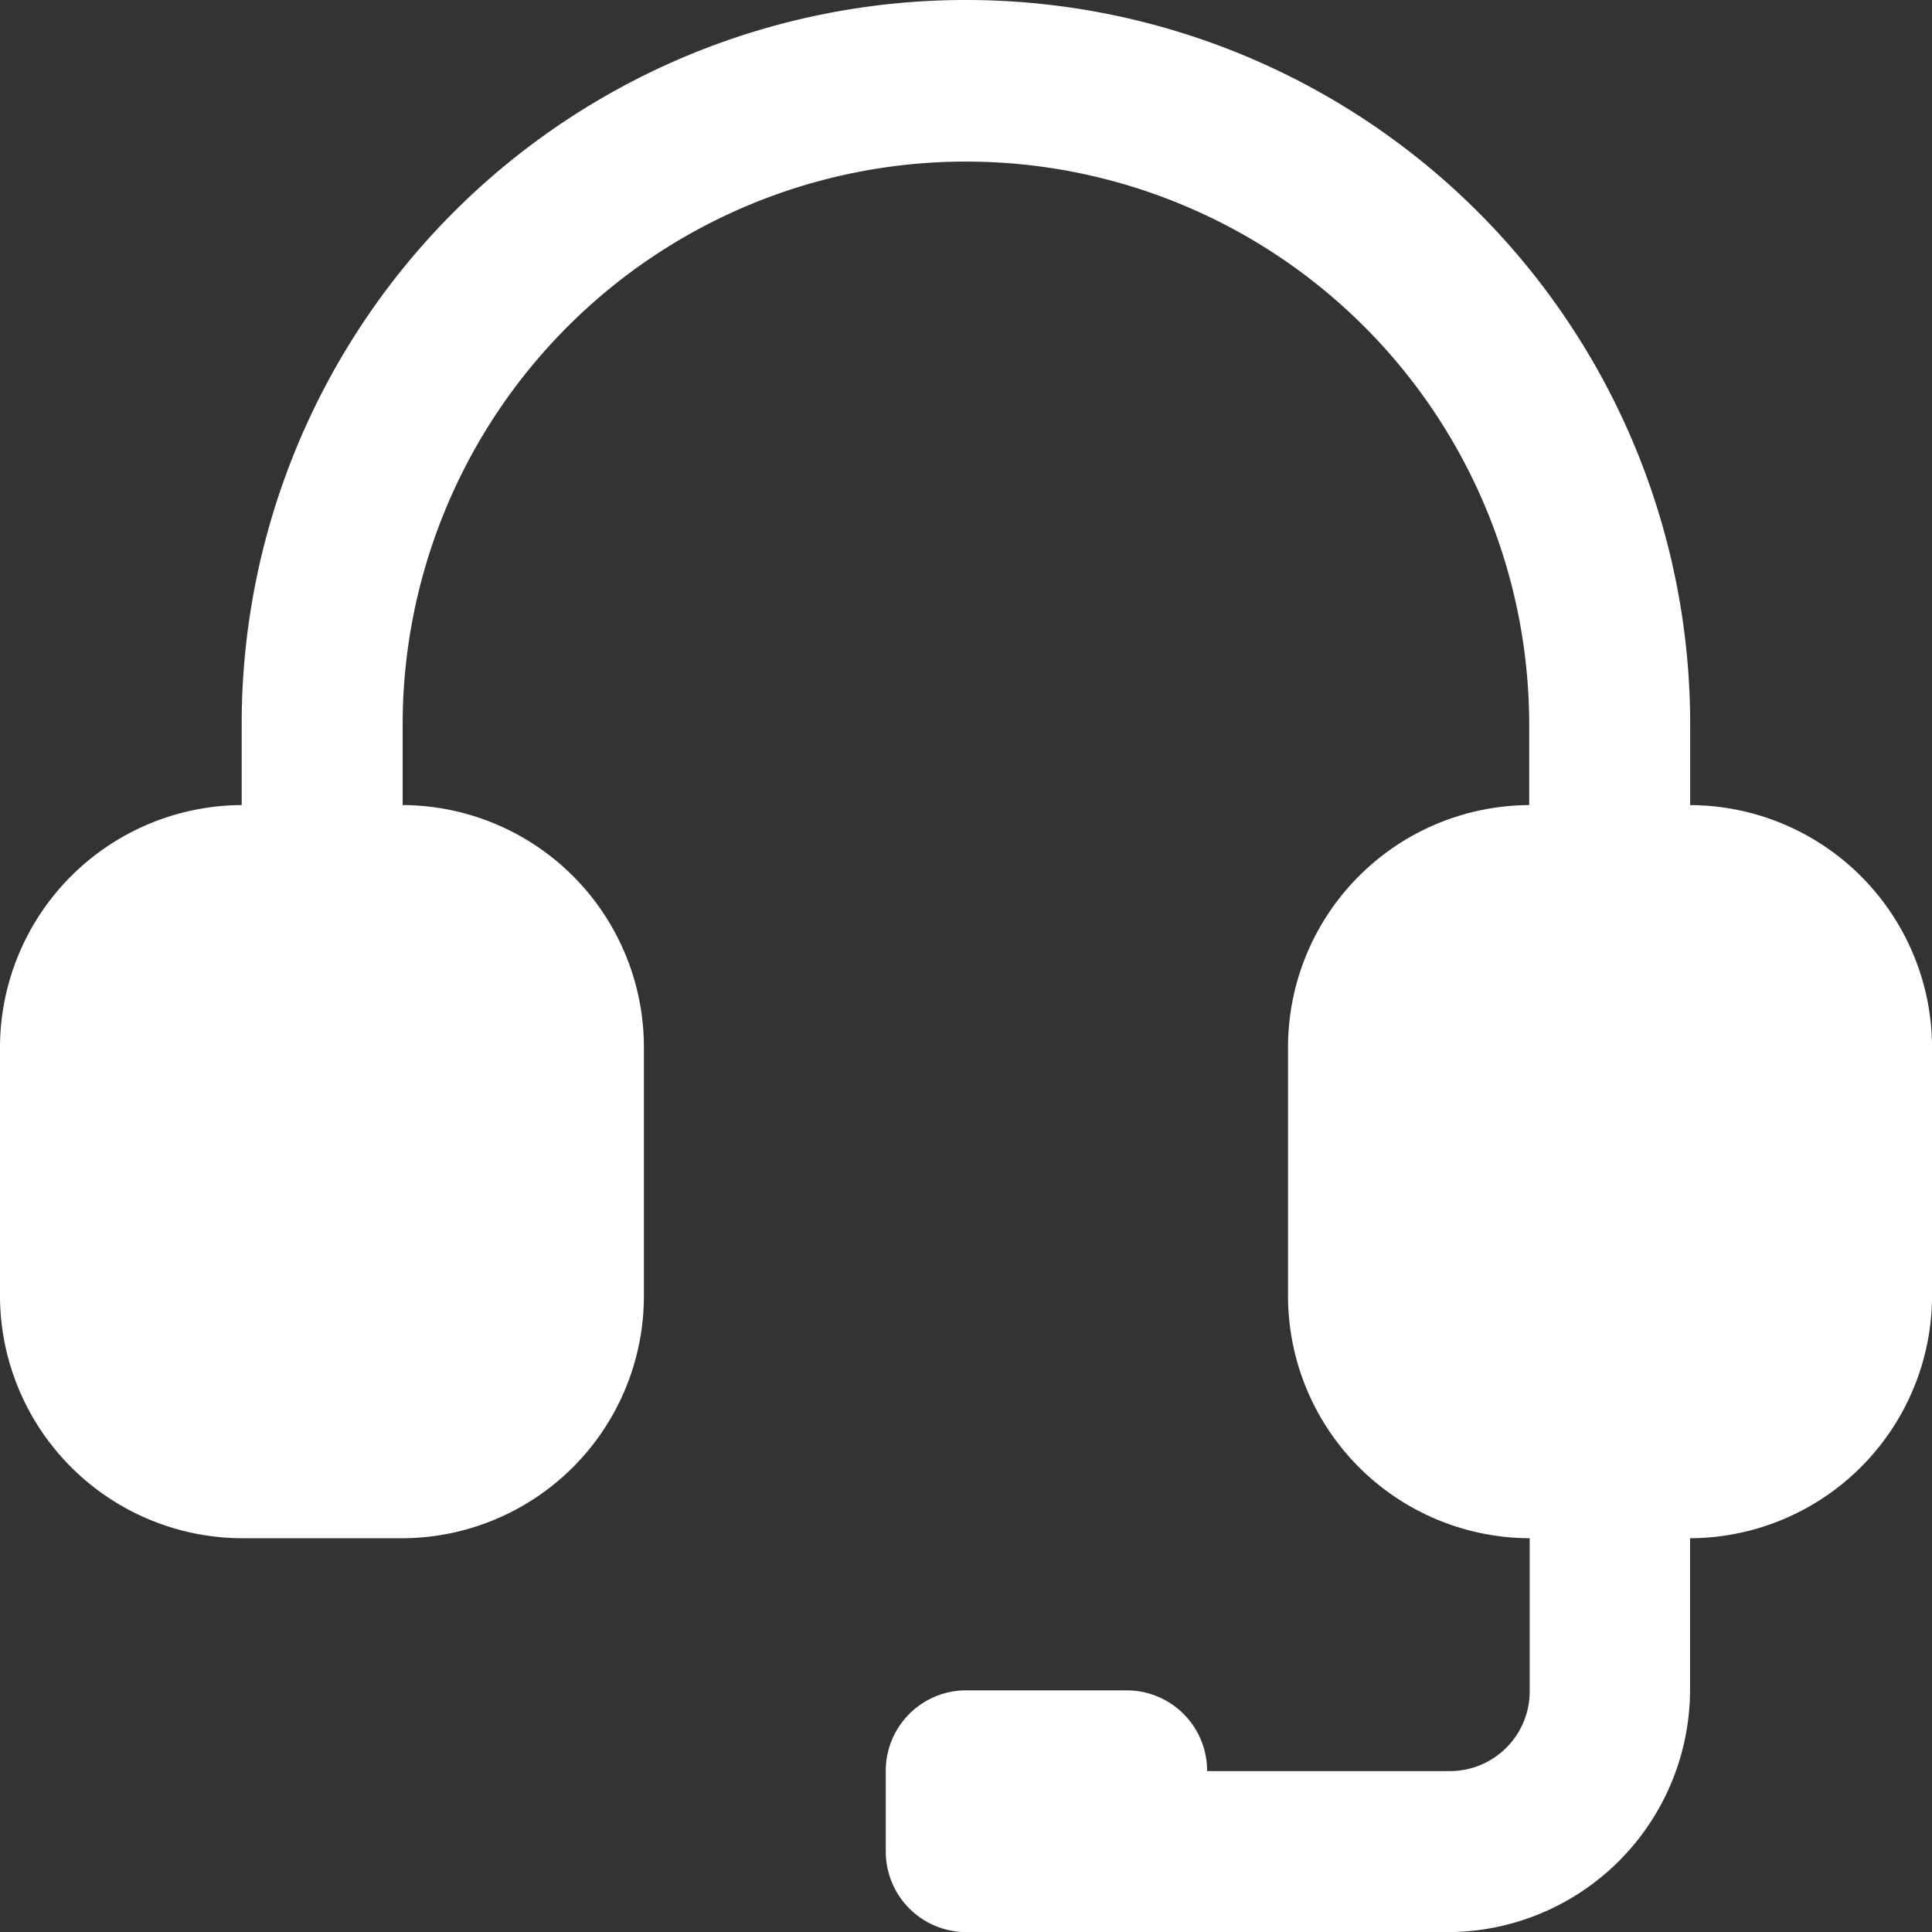
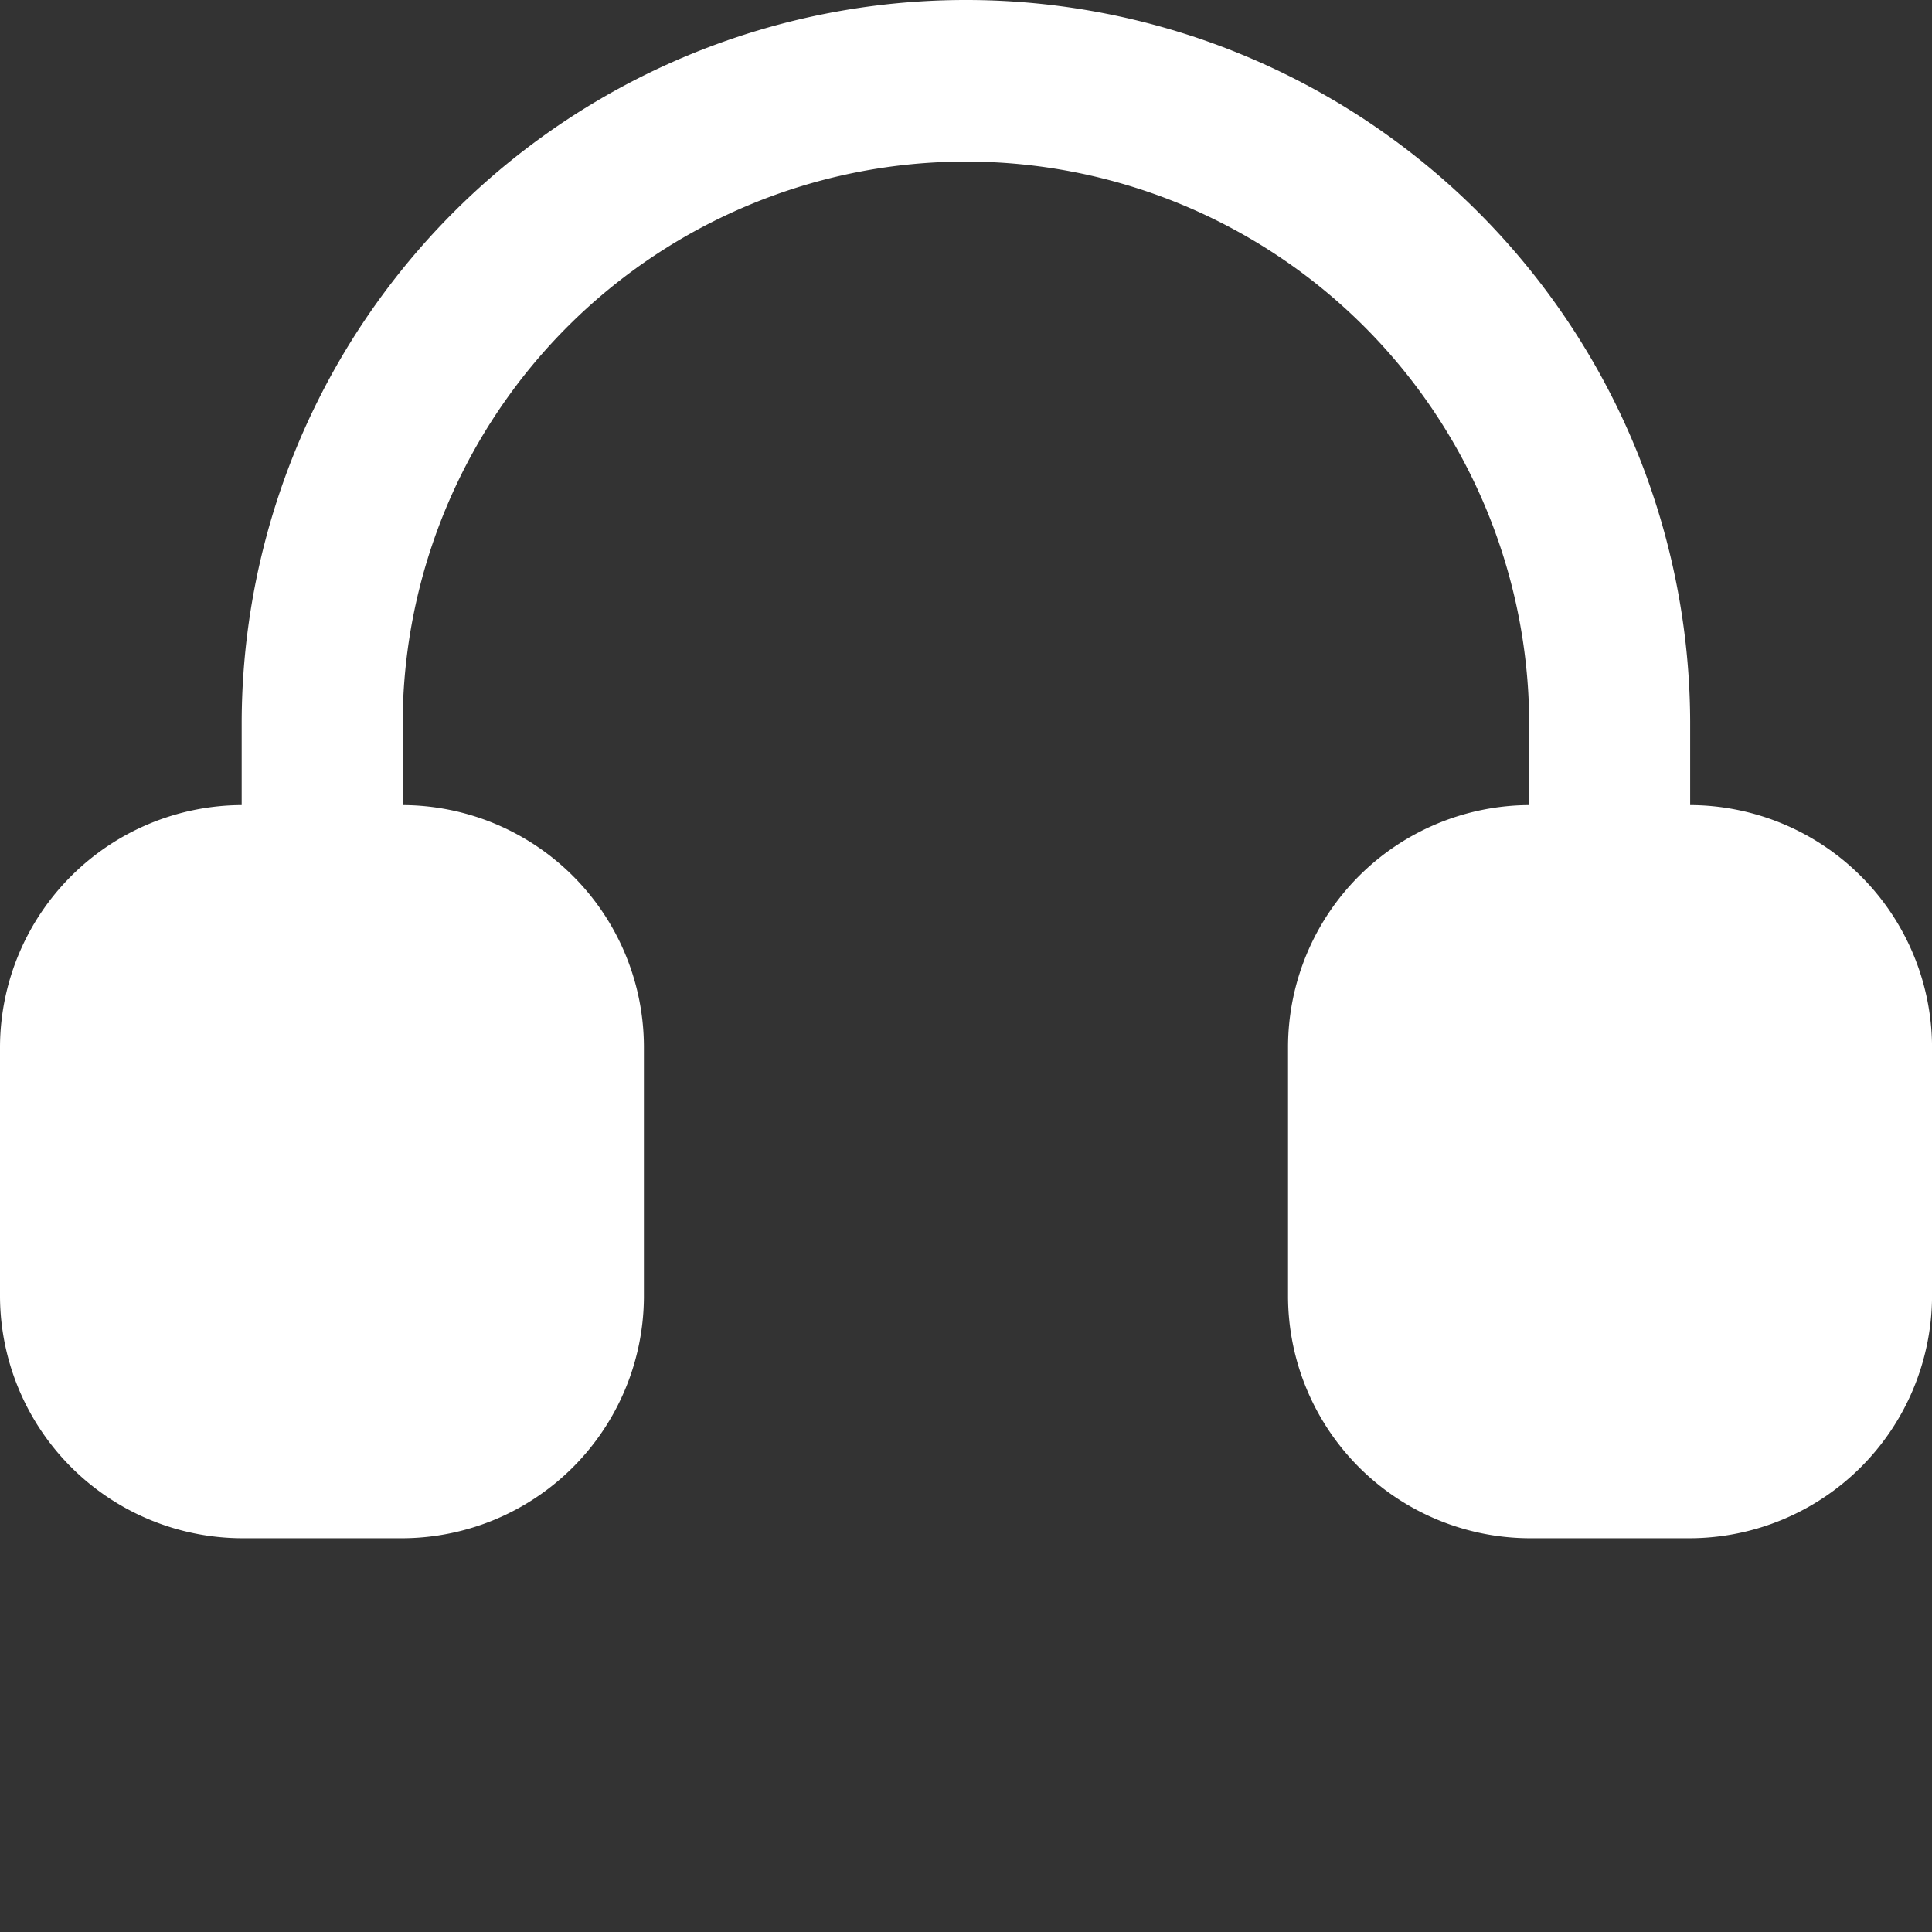
<svg xmlns="http://www.w3.org/2000/svg" width="84.994" height="85" viewBox="0 0 84.994 85">
  <rect x="0" y="0" width="84.994" height="85" fill="#333333" stroke="none" />
  <defs>
    <clipPath id="clip-path">
      <rect id="Rectangle_410" data-name="Rectangle 410" width="84.994" height="85" fill="#fff" />
    </clipPath>
  </defs>
  <g id="Group_1570" data-name="Group 1570" transform="translate(0 0)">
    <g id="Group_1570-2" data-name="Group 1570" transform="translate(0 0)" clip-path="url(#clip-path)">
      <path id="Path_3774" data-name="Path 3774" d="M60.622,31.258A10.658,10.658,0,0,0,50.008,41.867V52.9A10.662,10.662,0,0,0,60.622,63.511H67.7A10.684,10.684,0,0,0,78.34,52.9V41.867A10.68,10.68,0,0,0,67.7,31.258Z" transform="translate(6.656 4.16)" fill="#fff" />
      <path id="Path_3775" data-name="Path 3775" d="M41.247,0A31.852,31.852,0,0,0,9.383,31.731v7.242h0a3.541,3.541,0,0,0,7.082,0V31.731a24.78,24.78,0,0,1,49.559,0v7.242a3.541,3.541,0,0,0,7.082,0V31.731A31.852,31.852,0,0,0,41.247,0Z" transform="translate(1.249 0)" fill="#fff" />
      <path id="Path_3776" data-name="Path 3776" d="M10.636,31.258A10.677,10.677,0,0,0,0,41.867V52.9A10.681,10.681,0,0,0,10.636,63.511h7.082A10.661,10.661,0,0,0,28.327,52.9V41.867A10.654,10.654,0,0,0,17.718,31.258Z" transform="translate(0 4.16)" fill="#fff" />
-       <path id="Path_3777" data-name="Path 3777" d="M66.246,53.469a3.539,3.539,0,0,0-3.527,3.555V67.243A3.513,3.513,0,0,1,59.164,70.8H48.527v0A3.539,3.539,0,0,0,45,67.247H37.918A3.536,3.536,0,0,0,34.391,70.8v3.527a3.541,3.541,0,0,0,3.518,3.555H59.164A10.676,10.676,0,0,0,69.773,67.247V57.028a3.536,3.536,0,0,0-3.527-3.555Z" transform="translate(4.577 7.116)" fill="#fff" />
    </g>
  </g>
</svg>